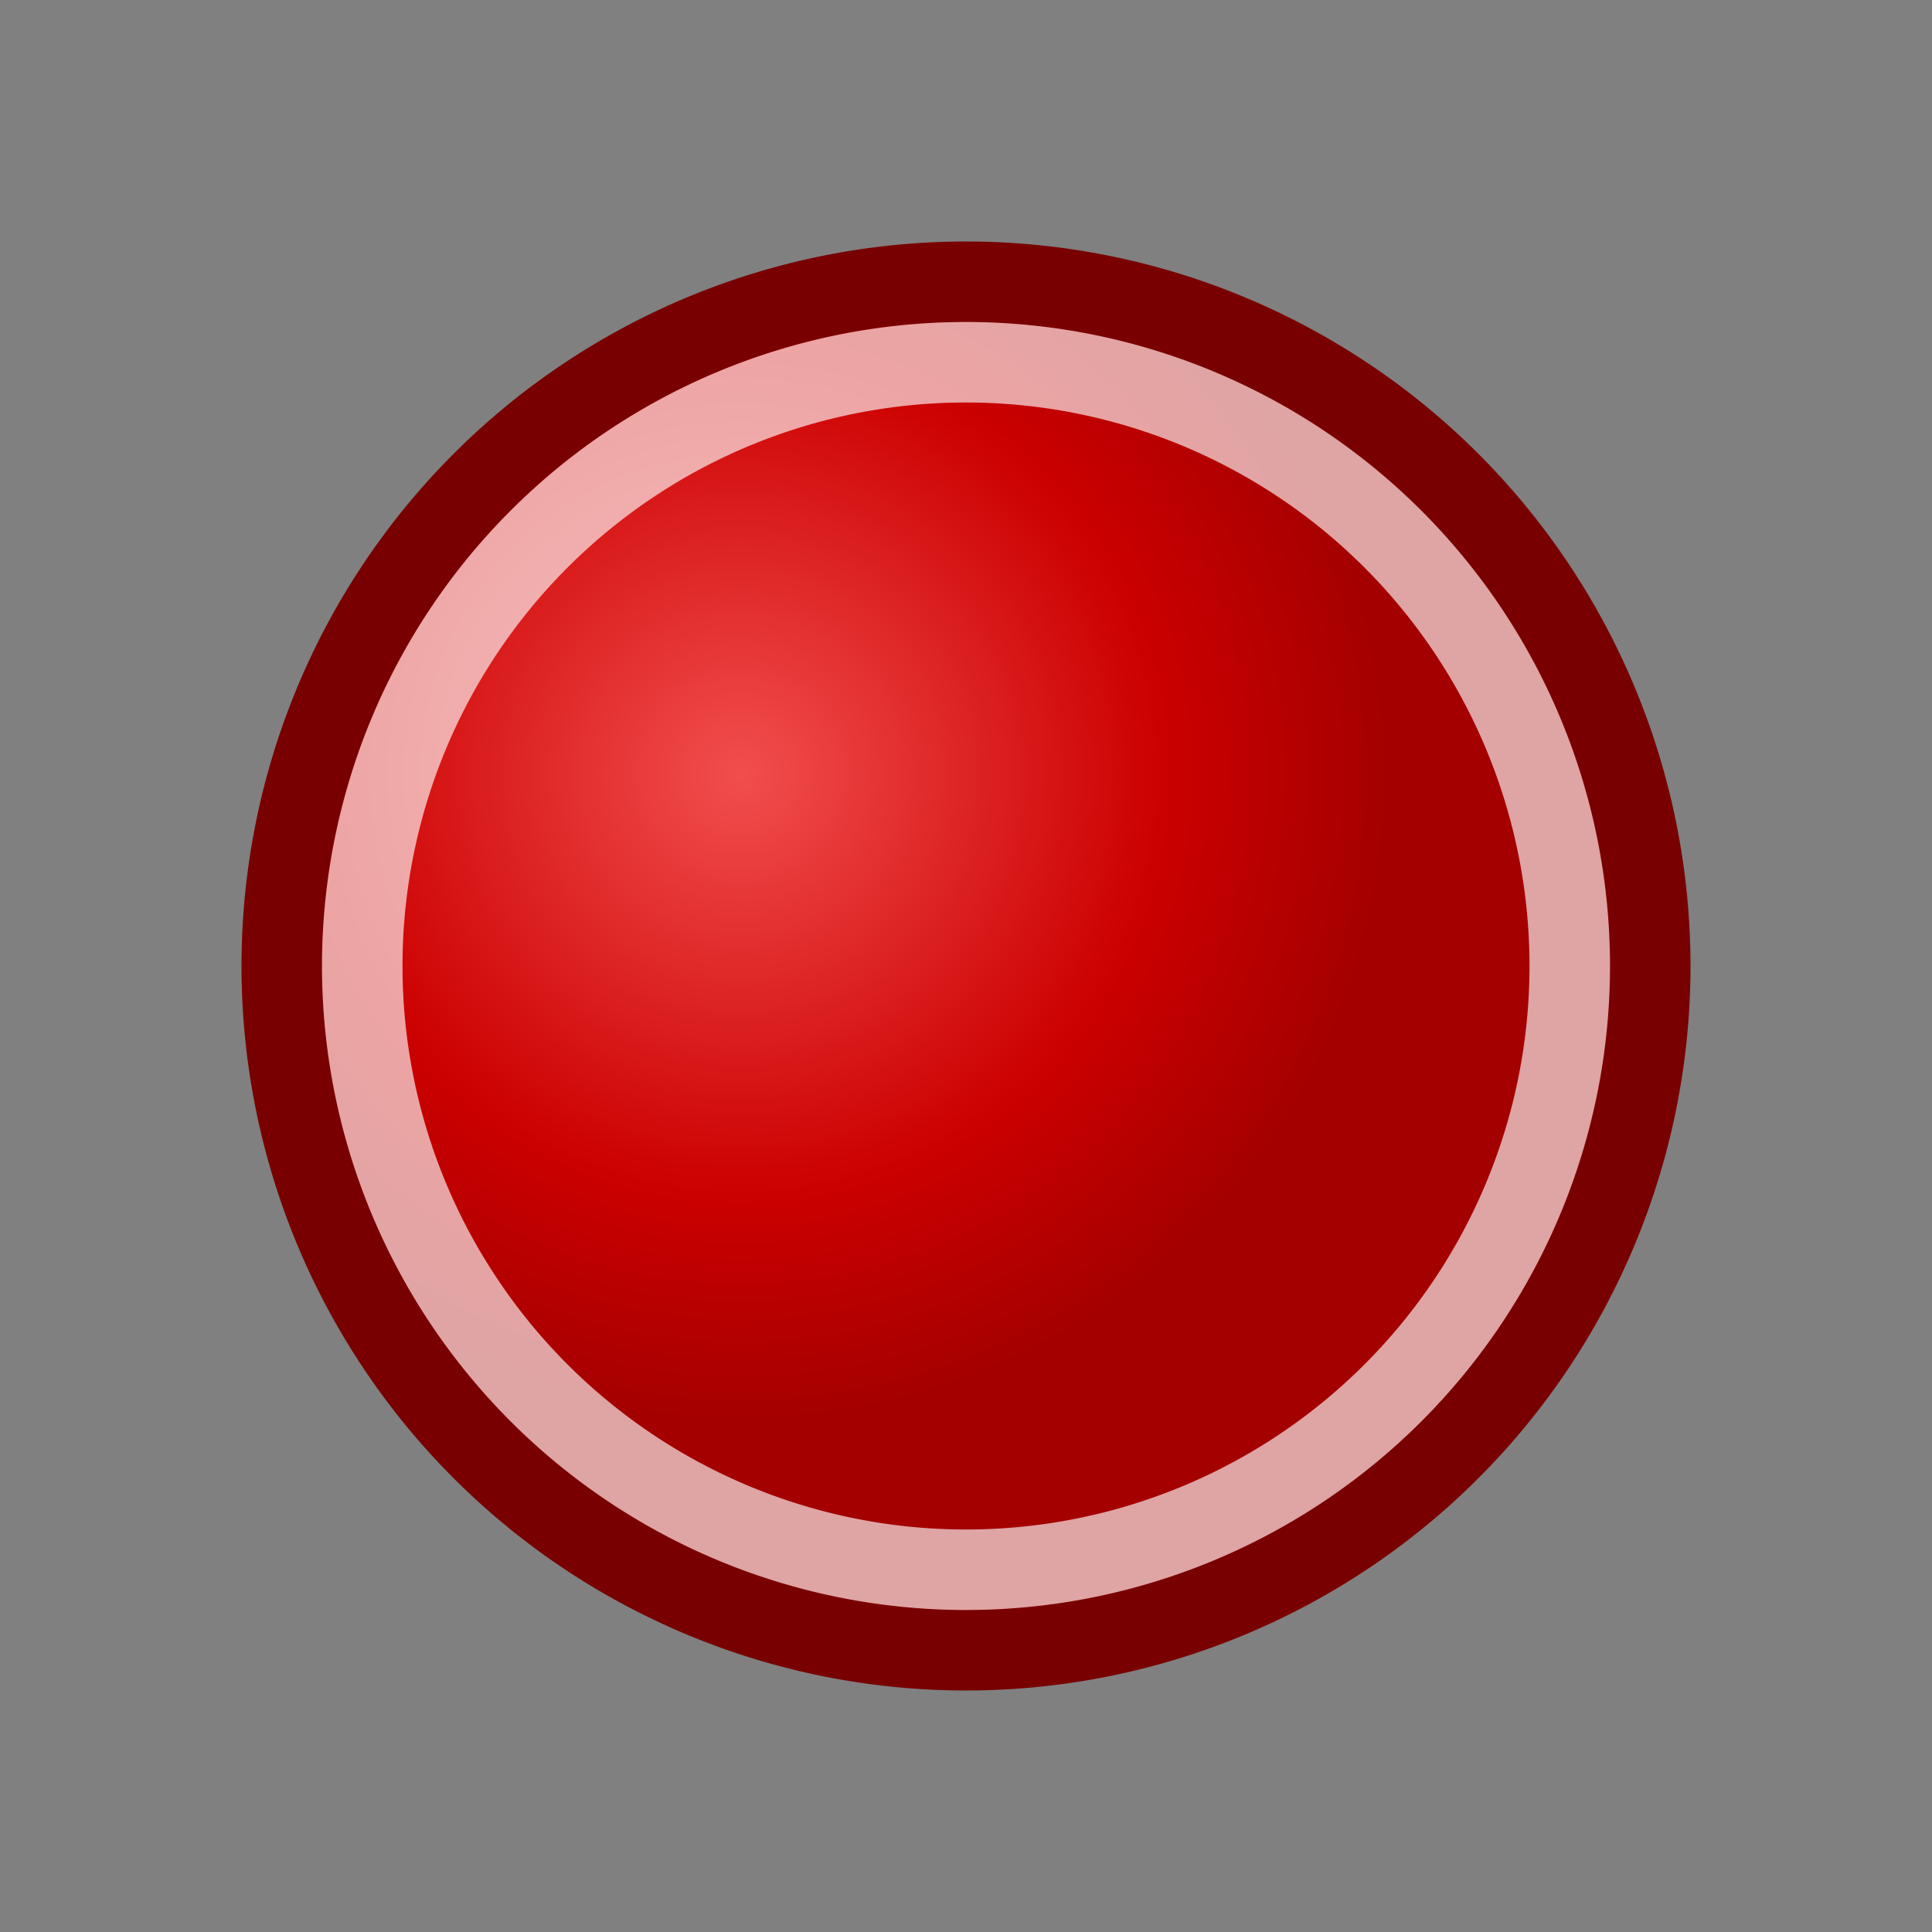
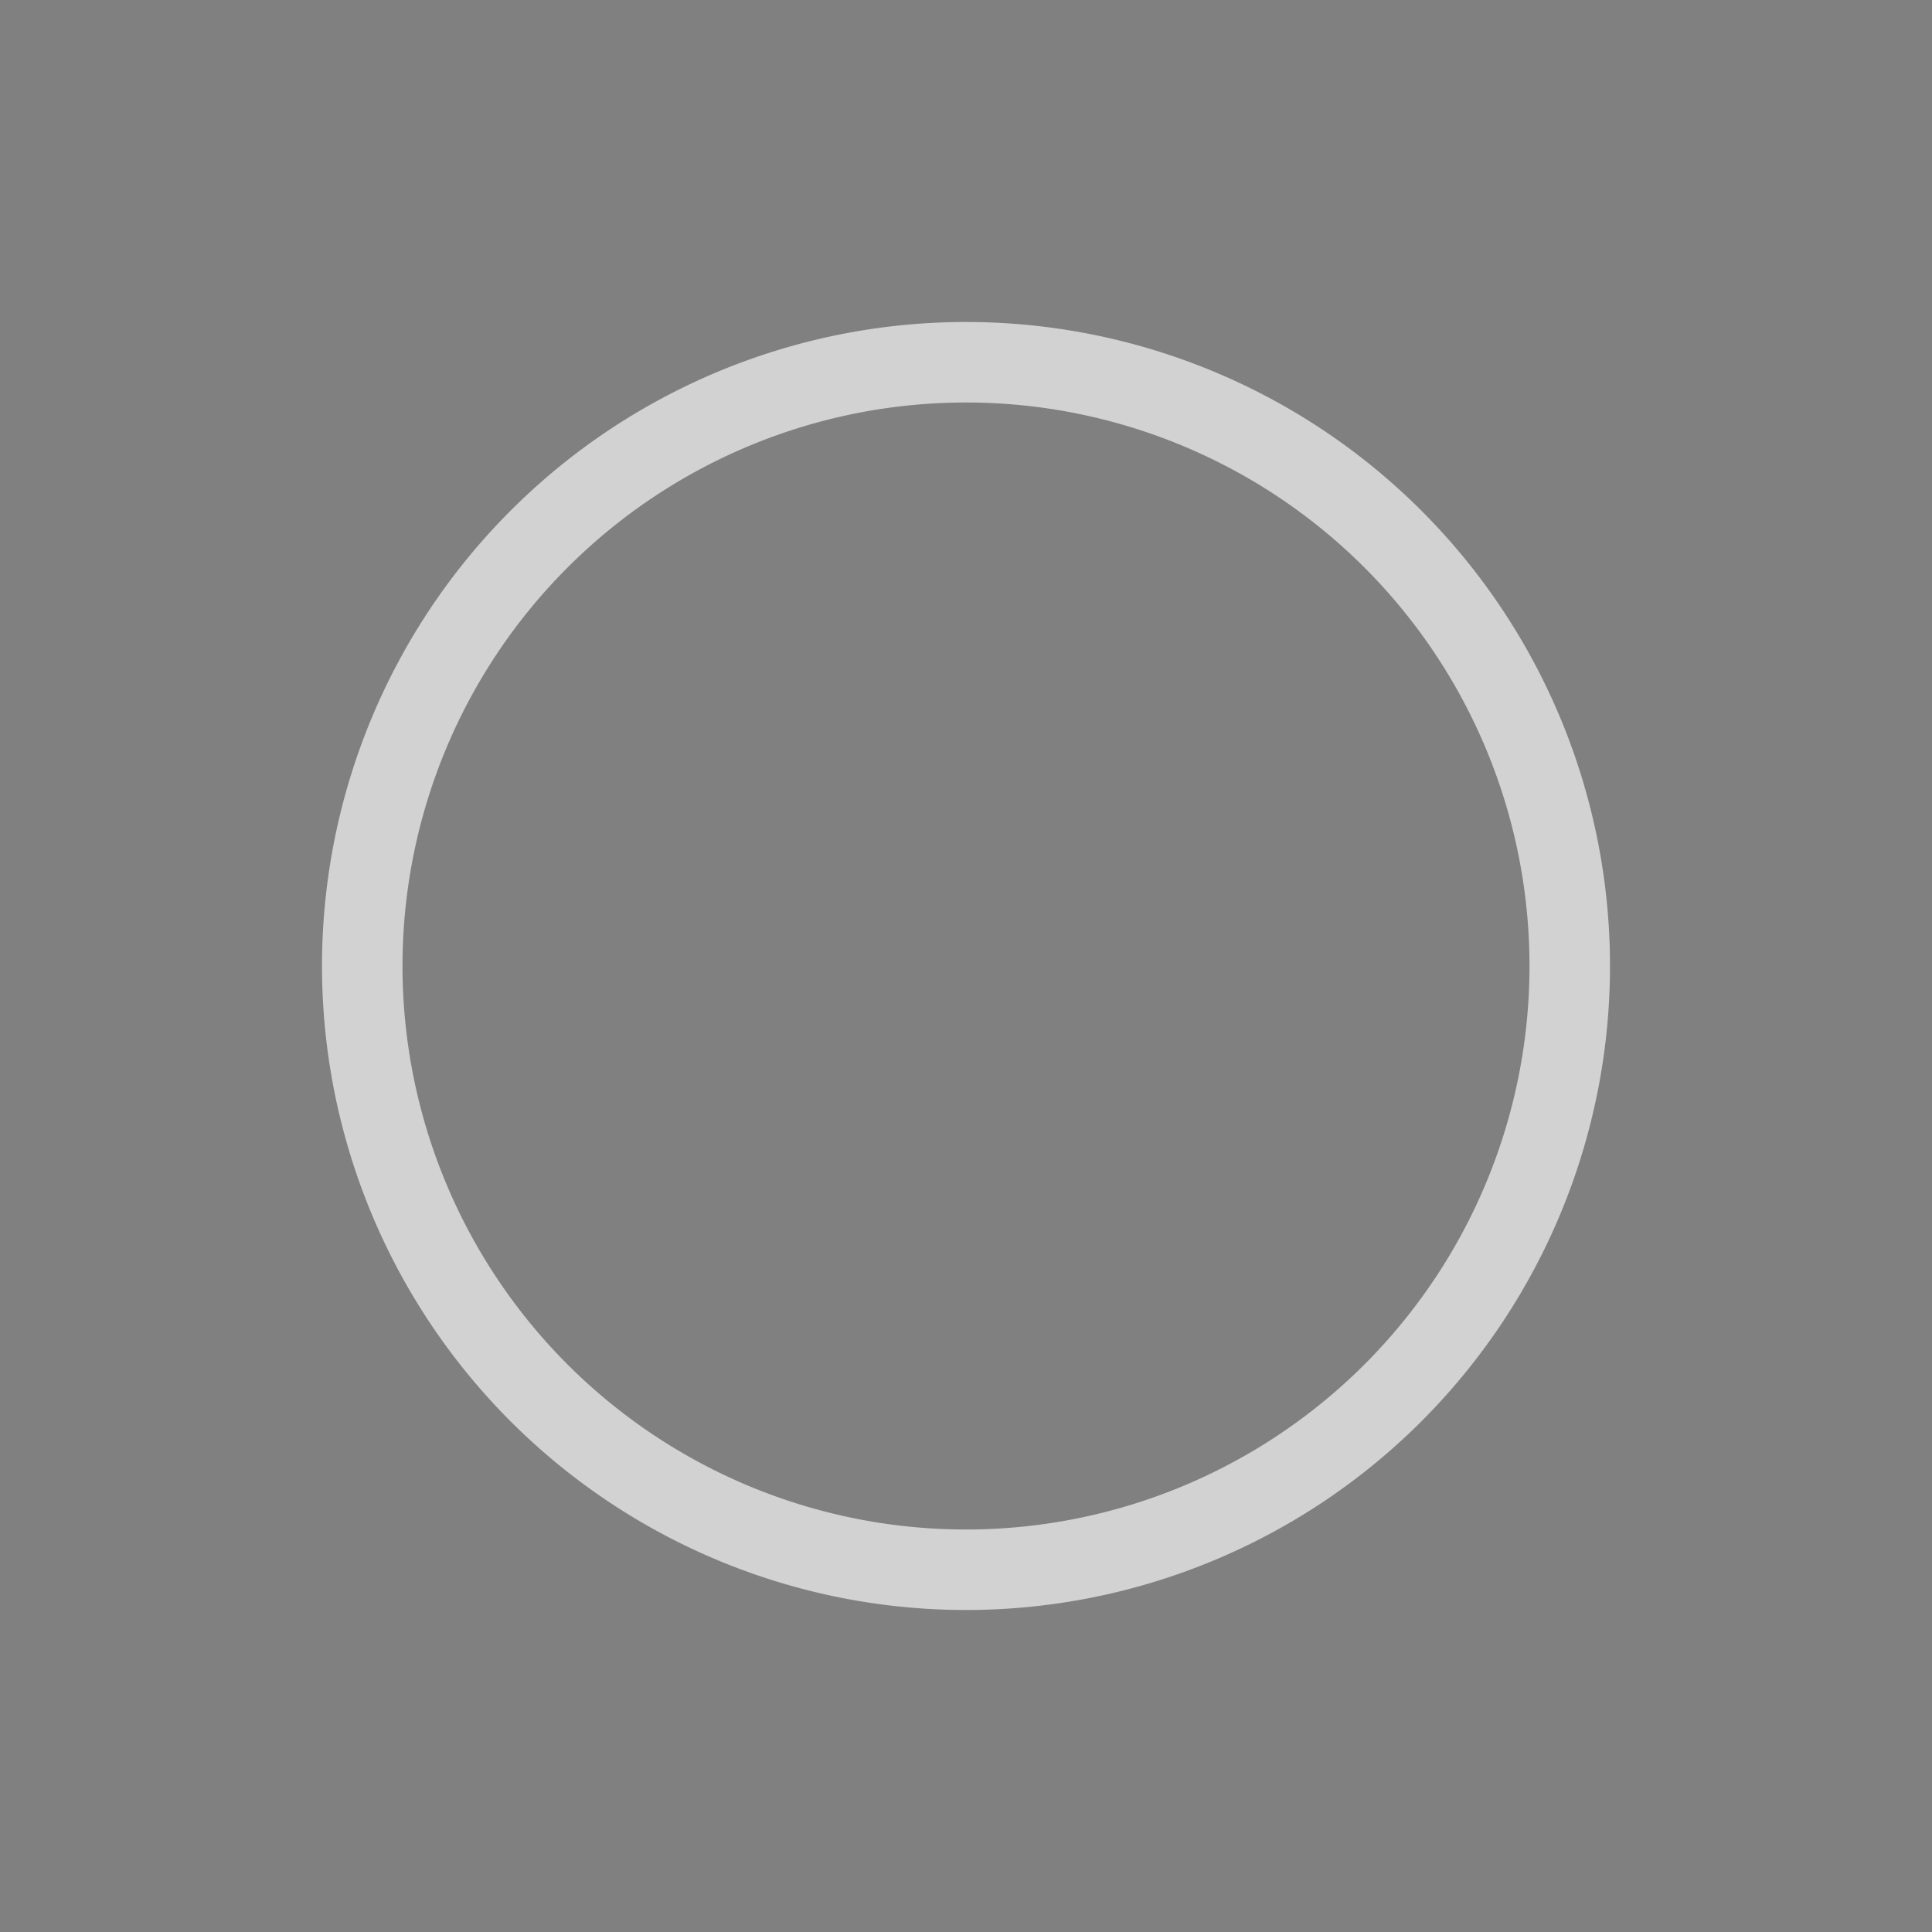
<svg xmlns="http://www.w3.org/2000/svg" id="svg4376" height="24" width="24" version="1.0">
  <rect width="100%" height="100%" fill="#808080" stroke="none" />
  <defs id="defs3">
    <radialGradient id="radialGradient3045" gradientUnits="userSpaceOnUse" cy="6" cx="7.5" gradientTransform="matrix(1.08 0 0 1.08 .096 4.135)" r="7.5">
      <stop id="stop3292" stop-color="#f24e4e" offset="0" />
      <stop id="stop3294" stop-color="#c00" offset=".645" />
      <stop id="stop3296" stop-color="#a40000" offset="1" />
    </radialGradient>
  </defs>
  <g id="g3041" stroke-linejoin="round" stroke-linecap="round" transform="translate(1,-1)">
-     <path id="path2996" d="m19.5 13a8.5 8.5 0 0 1 -17 0 8.5 8.5 0 1 1 17 0z" stroke="#780000" fill="url(#radialGradient3045)" />
    <path id="path3766" d="m18.5 13a7.5 7.5 0 0 1 -15 0 7.5 7.5 0 1 1 15 0z" stroke-opacity=".643" stroke="#fff" fill="none" />
  </g>
</svg>